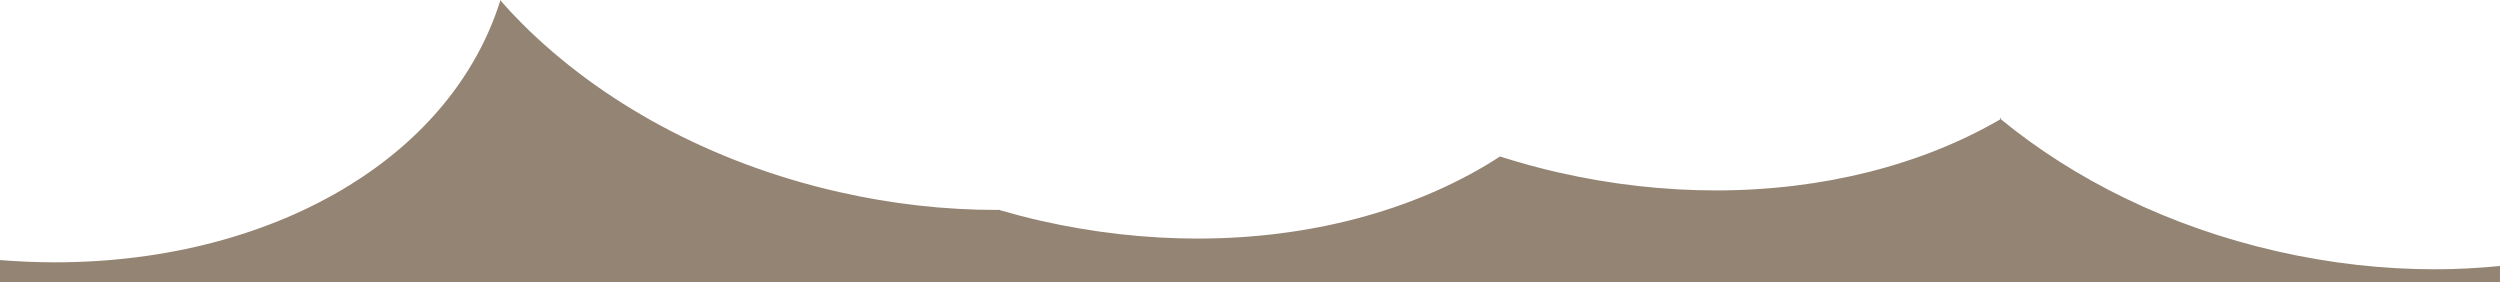
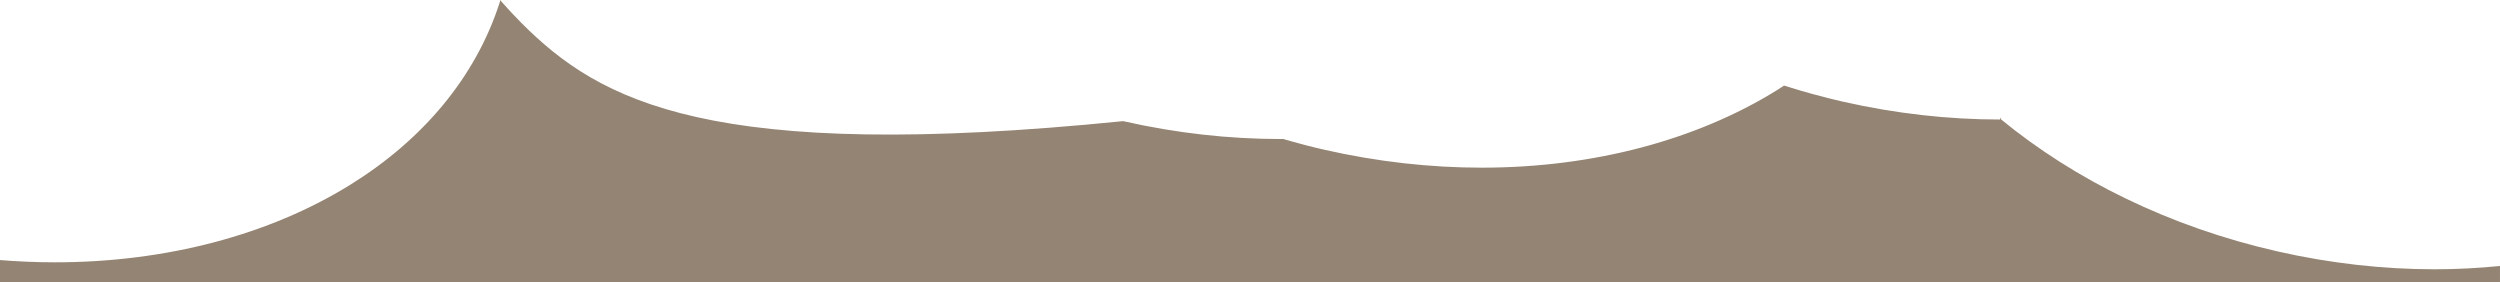
<svg xmlns="http://www.w3.org/2000/svg" version="1.1" id="Layer_1" x="0px" y="0px" width="305.532px" height="34.499px" viewBox="0 0 305.532 34.499" style="enable-background:new 0 0 305.532 34.499;" xml:space="preserve">
  <style type="text/css">
	.st0{fill:#948473;}
</style>
-   <path class="st0" d="M297.545,32.909c-6.231,0-12.687-0.705-19.207-2.185  c-13.213-3-24.805-8.764-33.833-16.172v-0.135h-0.079v0.19  c-9.587,5.56-21.656,8.665-34.723,8.665c-6.23,0-12.687-0.705-19.207-2.185  c-2.452-0.557-4.841-1.219-7.176-1.959v-0.01  c-0.31,0.201-0.615,0.407-0.931,0.602c-9.784,6.048-22.364,9.436-36.029,9.436  c-6.23,0-12.687-0.705-19.207-2.185c-1.675-0.38-3.318-0.814-4.939-1.281v-0.043  c-0.157,0.001-0.312,0.007-0.47,0.007c-6.23,0-12.687-0.705-19.207-2.185  C86.778,19.894,73.311,12.394,63.769,2.851C62.84,1.921,61.96,0.967,61.106,0  v0.19c-2.958,9.29-9.512,16.961-18.365,22.432  c-9.785,6.048-22.364,9.436-36.029,9.436c-2.211,0-4.452-0.093-6.713-0.274v2.714  h61.106h61.106h61.106h61.107h61.106v-1.992  C302.92,32.767,300.256,32.909,297.545,32.909z" />
+   <path class="st0" d="M297.545,32.909c-6.231,0-12.687-0.705-19.207-2.185  c-13.213-3-24.805-8.764-33.833-16.172v-0.135h-0.079v0.19  c-6.23,0-12.687-0.705-19.207-2.185  c-2.452-0.557-4.841-1.219-7.176-1.959v-0.01  c-0.31,0.201-0.615,0.407-0.931,0.602c-9.784,6.048-22.364,9.436-36.029,9.436  c-6.23,0-12.687-0.705-19.207-2.185c-1.675-0.38-3.318-0.814-4.939-1.281v-0.043  c-0.157,0.001-0.312,0.007-0.47,0.007c-6.23,0-12.687-0.705-19.207-2.185  C86.778,19.894,73.311,12.394,63.769,2.851C62.84,1.921,61.96,0.967,61.106,0  v0.19c-2.958,9.29-9.512,16.961-18.365,22.432  c-9.785,6.048-22.364,9.436-36.029,9.436c-2.211,0-4.452-0.093-6.713-0.274v2.714  h61.106h61.106h61.106h61.107h61.106v-1.992  C302.92,32.767,300.256,32.909,297.545,32.909z" />
</svg>